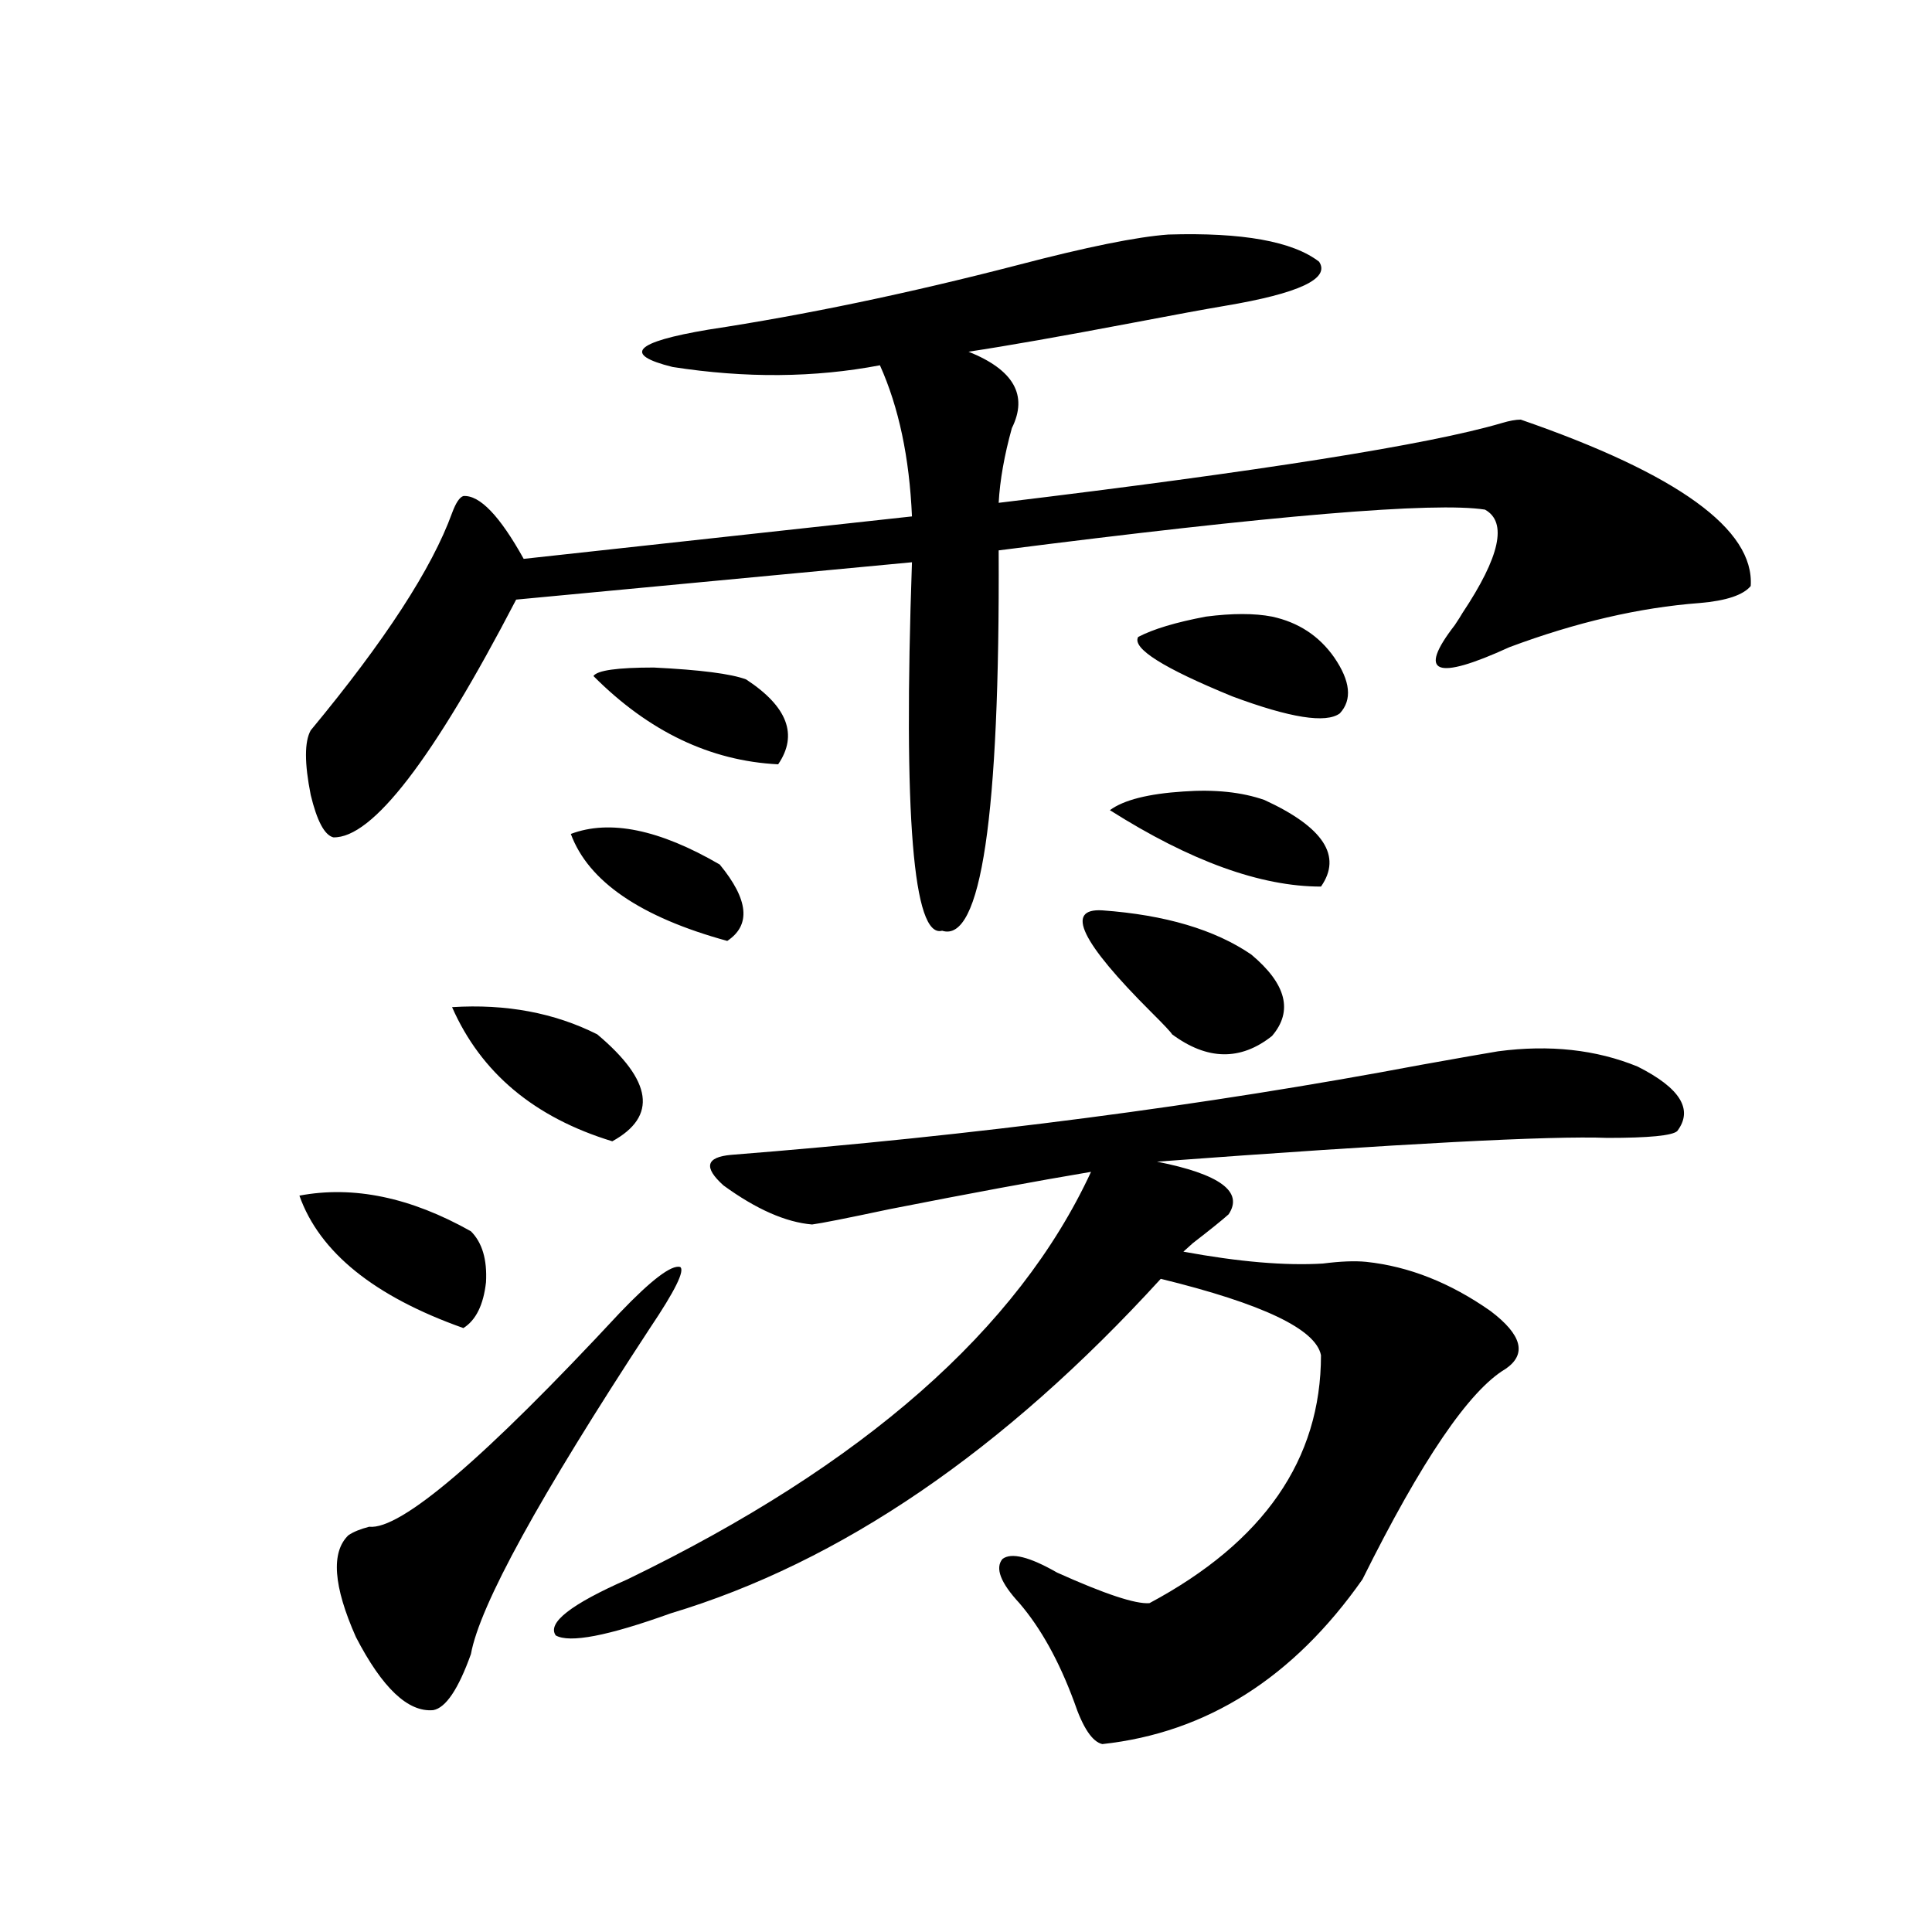
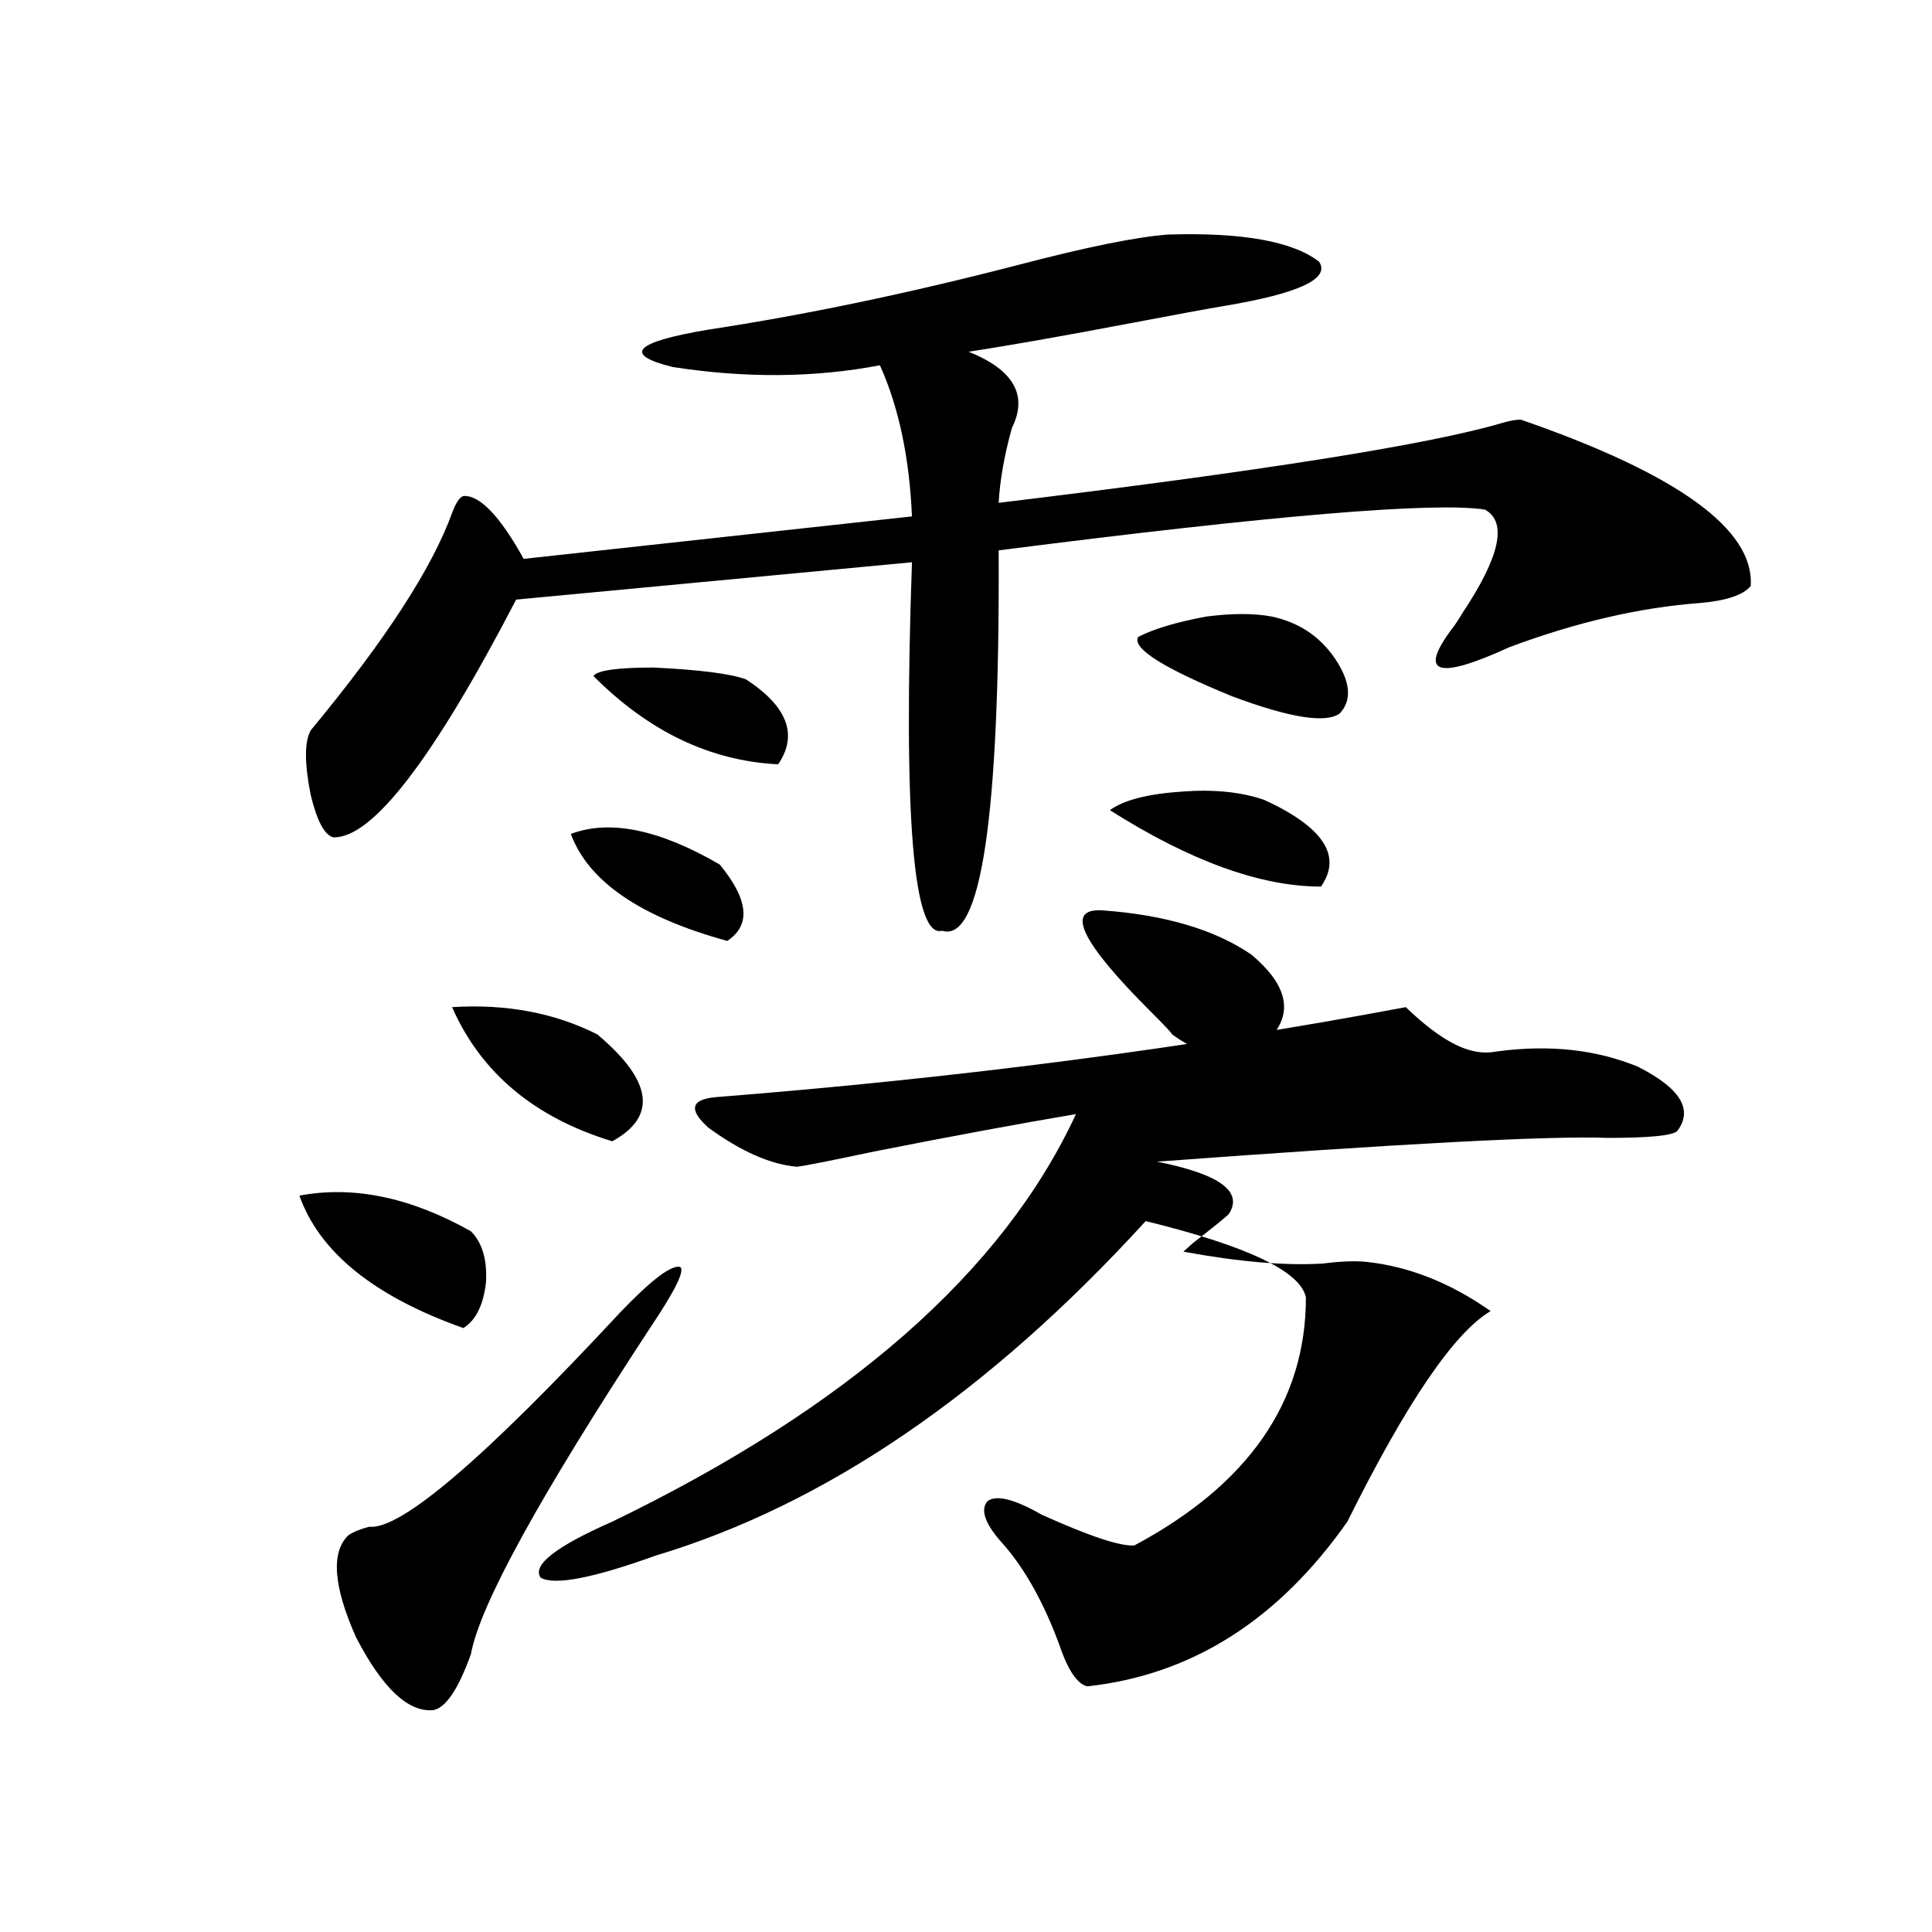
<svg xmlns="http://www.w3.org/2000/svg" version="1.1" id="图层_1" x="0px" y="0px" width="1000px" height="1000px" viewBox="0 0 1000 1000" enable-background="new 0 0 1000 1000" xml:space="preserve">
-   <path d="M154.972,618.855c27.957-5.273,57.56,0.879,88.778,18.457c5.854,5.864,8.445,14.653,7.805,26.367  c-1.311,11.728-5.213,19.638-11.707,23.73C193.66,671.013,165.368,648.161,154.972,618.855z M604.717,121.395  c38.368-1.167,64.389,3.516,78.047,14.063c5.854,8.789-10.411,16.411-48.779,22.852c-10.411,1.758-26.341,4.696-47.804,8.789  c-37.072,7.031-65.364,12.017-84.876,14.941c23.414,9.38,30.884,22.563,22.438,39.551c-3.902,14.063-6.188,26.958-6.829,38.672  c135.927-16.397,222.754-30.171,260.481-41.309c3.902-1.167,7.149-1.758,9.756-1.758c81.294,28.125,120.973,56.841,119.021,86.133  c-3.902,4.696-12.683,7.622-26.341,8.789c-31.219,2.349-64.068,9.97-98.534,22.852c-38.383,17.578-47.804,13.774-28.292-11.426  c1.951-2.925,3.247-4.972,3.902-6.152c19.512-29.292,23.414-47.159,11.707-53.613c-26.021-4.093-109.921,2.938-251.701,21.094  c0.641,137.7-9.115,203.329-29.268,196.875c-14.969,4.106-20.167-59.464-15.609-190.723l-204.873,19.336  c-42.926,82.617-74.479,123.638-94.632,123.047c-4.558-1.167-8.46-8.487-11.707-21.973c-3.262-16.397-3.262-27.534,0-33.398  c38.368-46.28,62.758-83.784,73.169-112.5c1.951-5.273,3.902-8.198,5.854-8.789c8.445-0.577,18.856,10.259,31.219,32.52  l200.971-21.973c-1.311-30.46-6.829-56.538-16.585-78.223c-33.825,6.454-69.602,6.743-107.314,0.879  c-26.021-6.44-19.847-12.882,18.536-19.336c50.075-7.608,103.412-18.745,159.996-33.398  C562.432,127.849,588.452,122.575,604.717,121.395z M320.821,679.5c16.25-16.987,26.661-24.897,31.219-23.73  c2.592,1.758-2.606,12.305-15.609,31.641c-57.239,87.313-88.138,143.55-92.681,168.75c-6.509,18.155-13.018,27.823-19.512,29.004  c-13.018,1.167-26.341-11.426-39.999-37.793c-11.707-26.367-13.018-43.945-3.902-52.734c2.592-1.758,6.174-3.214,10.731-4.395  C207.318,792,250.579,755.086,320.821,679.5z M233.994,521.297c27.957-1.758,53.002,2.938,75.12,14.063  c28.612,24.032,31.219,42.489,7.805,55.371C276.585,578.426,248.948,555.286,233.994,521.297z M775.444,544.148  c26.661-3.516,50.73-0.879,72.193,7.91c22.104,11.138,28.933,22.274,20.487,33.398c-2.606,2.349-14.634,3.516-36.097,3.516  c-29.268-1.167-106.994,2.938-233.165,12.305c32.515,6.454,44.877,15.532,37.072,27.246c-3.262,2.938-9.436,7.91-18.536,14.941  c-2.606,2.349-4.237,3.817-4.878,4.395c28.612,5.273,52.682,7.333,72.193,6.152c9.101-1.167,16.585-1.456,22.438-0.879  c22.104,2.349,43.566,10.849,64.389,25.488c16.25,12.305,18.856,22.274,7.805,29.883c-18.871,11.138-43.581,47.461-74.145,108.984  c-35.776,50.977-80.653,79.39-134.631,85.254c-5.213-1.181-10.091-8.501-14.634-21.973c-7.805-21.094-17.24-38.095-28.292-50.977  c-9.756-10.547-12.683-18.155-8.78-22.852c4.543-3.516,13.979-1.167,28.292,7.031c24.71,11.124,40.64,16.397,47.804,15.82  c59.176-31.641,88.778-74.405,88.778-128.32c-2.606-13.472-30.243-26.655-82.925-39.551  c-81.309,89.071-165.85,146.777-253.652,173.145c-32.529,11.714-52.361,15.519-59.511,11.426  c-4.558-6.454,7.805-16.122,37.072-29.004c122.269-59.175,202.267-129.487,239.994-210.938  c-27.972,4.696-62.772,11.138-104.388,19.336c-22.118,4.696-35.456,7.333-39.999,7.91c-13.658-1.167-28.947-7.91-45.853-20.215  c-10.411-9.366-9.115-14.64,3.902-15.82c126.171-9.956,245.192-25.488,357.064-46.582  C754.957,547.664,768.28,545.329,775.444,544.148z M295.456,431.648c20.152-7.608,45.853-2.335,77.071,15.82  c14.954,18.169,16.25,31.353,3.902,39.551C331.553,474.715,304.557,456.258,295.456,431.648z M307.163,349.91  c1.951-2.925,12.348-4.395,31.219-4.395c24.055,1.181,39.999,3.228,47.804,6.152c21.463,14.063,26.981,28.716,16.585,43.945  C367.649,393.855,335.775,378.626,307.163,349.91z M570.571,471.199c32.515,2.349,58.2,9.97,77.071,22.852  c18.201,15.243,21.783,29.306,10.731,42.188c-16.265,12.896-33.505,12.606-51.706-0.879c-0.655-1.167-4.237-4.972-10.731-11.426  C559.505,487.61,551.06,470.032,570.571,471.199z M654.472,414.07c30.563,14.063,40.319,29.004,29.268,44.824  c-31.219,0-67.65-13.184-109.266-39.551c7.149-5.273,19.832-8.487,38.048-9.668C628.771,408.509,642.765,409.978,654.472,414.07z   M589.107,329.695c7.805-4.093,19.512-7.608,35.121-10.547c13.658-1.758,25.03-1.758,34.146,0  c13.658,2.938,24.39,9.97,32.194,21.094c8.445,12.305,9.421,21.973,2.927,29.004c-7.164,5.273-25.7,2.349-55.608-8.789  C602.11,345.817,585.846,335.56,589.107,329.695z" />
+   <path d="M154.972,618.855c27.957-5.273,57.56,0.879,88.778,18.457c5.854,5.864,8.445,14.653,7.805,26.367  c-1.311,11.728-5.213,19.638-11.707,23.73C193.66,671.013,165.368,648.161,154.972,618.855z M604.717,121.395  c38.368-1.167,64.389,3.516,78.047,14.063c5.854,8.789-10.411,16.411-48.779,22.852c-10.411,1.758-26.341,4.696-47.804,8.789  c-37.072,7.031-65.364,12.017-84.876,14.941c23.414,9.38,30.884,22.563,22.438,39.551c-3.902,14.063-6.188,26.958-6.829,38.672  c135.927-16.397,222.754-30.171,260.481-41.309c3.902-1.167,7.149-1.758,9.756-1.758c81.294,28.125,120.973,56.841,119.021,86.133  c-3.902,4.696-12.683,7.622-26.341,8.789c-31.219,2.349-64.068,9.97-98.534,22.852c-38.383,17.578-47.804,13.774-28.292-11.426  c1.951-2.925,3.247-4.972,3.902-6.152c19.512-29.292,23.414-47.159,11.707-53.613c-26.021-4.093-109.921,2.938-251.701,21.094  c0.641,137.7-9.115,203.329-29.268,196.875c-14.969,4.106-20.167-59.464-15.609-190.723l-204.873,19.336  c-42.926,82.617-74.479,123.638-94.632,123.047c-4.558-1.167-8.46-8.487-11.707-21.973c-3.262-16.397-3.262-27.534,0-33.398  c38.368-46.28,62.758-83.784,73.169-112.5c1.951-5.273,3.902-8.198,5.854-8.789c8.445-0.577,18.856,10.259,31.219,32.52  l200.971-21.973c-1.311-30.46-6.829-56.538-16.585-78.223c-33.825,6.454-69.602,6.743-107.314,0.879  c-26.021-6.44-19.847-12.882,18.536-19.336c50.075-7.608,103.412-18.745,159.996-33.398  C562.432,127.849,588.452,122.575,604.717,121.395z M320.821,679.5c16.25-16.987,26.661-24.897,31.219-23.73  c2.592,1.758-2.606,12.305-15.609,31.641c-57.239,87.313-88.138,143.55-92.681,168.75c-6.509,18.155-13.018,27.823-19.512,29.004  c-13.018,1.167-26.341-11.426-39.999-37.793c-11.707-26.367-13.018-43.945-3.902-52.734c2.592-1.758,6.174-3.214,10.731-4.395  C207.318,792,250.579,755.086,320.821,679.5z M233.994,521.297c27.957-1.758,53.002,2.938,75.12,14.063  c28.612,24.032,31.219,42.489,7.805,55.371C276.585,578.426,248.948,555.286,233.994,521.297z M775.444,544.148  c26.661-3.516,50.73-0.879,72.193,7.91c22.104,11.138,28.933,22.274,20.487,33.398c-2.606,2.349-14.634,3.516-36.097,3.516  c-29.268-1.167-106.994,2.938-233.165,12.305c32.515,6.454,44.877,15.532,37.072,27.246c-3.262,2.938-9.436,7.91-18.536,14.941  c-2.606,2.349-4.237,3.817-4.878,4.395c28.612,5.273,52.682,7.333,72.193,6.152c9.101-1.167,16.585-1.456,22.438-0.879  c22.104,2.349,43.566,10.849,64.389,25.488c-18.871,11.138-43.581,47.461-74.145,108.984  c-35.776,50.977-80.653,79.39-134.631,85.254c-5.213-1.181-10.091-8.501-14.634-21.973c-7.805-21.094-17.24-38.095-28.292-50.977  c-9.756-10.547-12.683-18.155-8.78-22.852c4.543-3.516,13.979-1.167,28.292,7.031c24.71,11.124,40.64,16.397,47.804,15.82  c59.176-31.641,88.778-74.405,88.778-128.32c-2.606-13.472-30.243-26.655-82.925-39.551  c-81.309,89.071-165.85,146.777-253.652,173.145c-32.529,11.714-52.361,15.519-59.511,11.426  c-4.558-6.454,7.805-16.122,37.072-29.004c122.269-59.175,202.267-129.487,239.994-210.938  c-27.972,4.696-62.772,11.138-104.388,19.336c-22.118,4.696-35.456,7.333-39.999,7.91c-13.658-1.167-28.947-7.91-45.853-20.215  c-10.411-9.366-9.115-14.64,3.902-15.82c126.171-9.956,245.192-25.488,357.064-46.582  C754.957,547.664,768.28,545.329,775.444,544.148z M295.456,431.648c20.152-7.608,45.853-2.335,77.071,15.82  c14.954,18.169,16.25,31.353,3.902,39.551C331.553,474.715,304.557,456.258,295.456,431.648z M307.163,349.91  c1.951-2.925,12.348-4.395,31.219-4.395c24.055,1.181,39.999,3.228,47.804,6.152c21.463,14.063,26.981,28.716,16.585,43.945  C367.649,393.855,335.775,378.626,307.163,349.91z M570.571,471.199c32.515,2.349,58.2,9.97,77.071,22.852  c18.201,15.243,21.783,29.306,10.731,42.188c-16.265,12.896-33.505,12.606-51.706-0.879c-0.655-1.167-4.237-4.972-10.731-11.426  C559.505,487.61,551.06,470.032,570.571,471.199z M654.472,414.07c30.563,14.063,40.319,29.004,29.268,44.824  c-31.219,0-67.65-13.184-109.266-39.551c7.149-5.273,19.832-8.487,38.048-9.668C628.771,408.509,642.765,409.978,654.472,414.07z   M589.107,329.695c7.805-4.093,19.512-7.608,35.121-10.547c13.658-1.758,25.03-1.758,34.146,0  c13.658,2.938,24.39,9.97,32.194,21.094c8.445,12.305,9.421,21.973,2.927,29.004c-7.164,5.273-25.7,2.349-55.608-8.789  C602.11,345.817,585.846,335.56,589.107,329.695z" />
</svg>